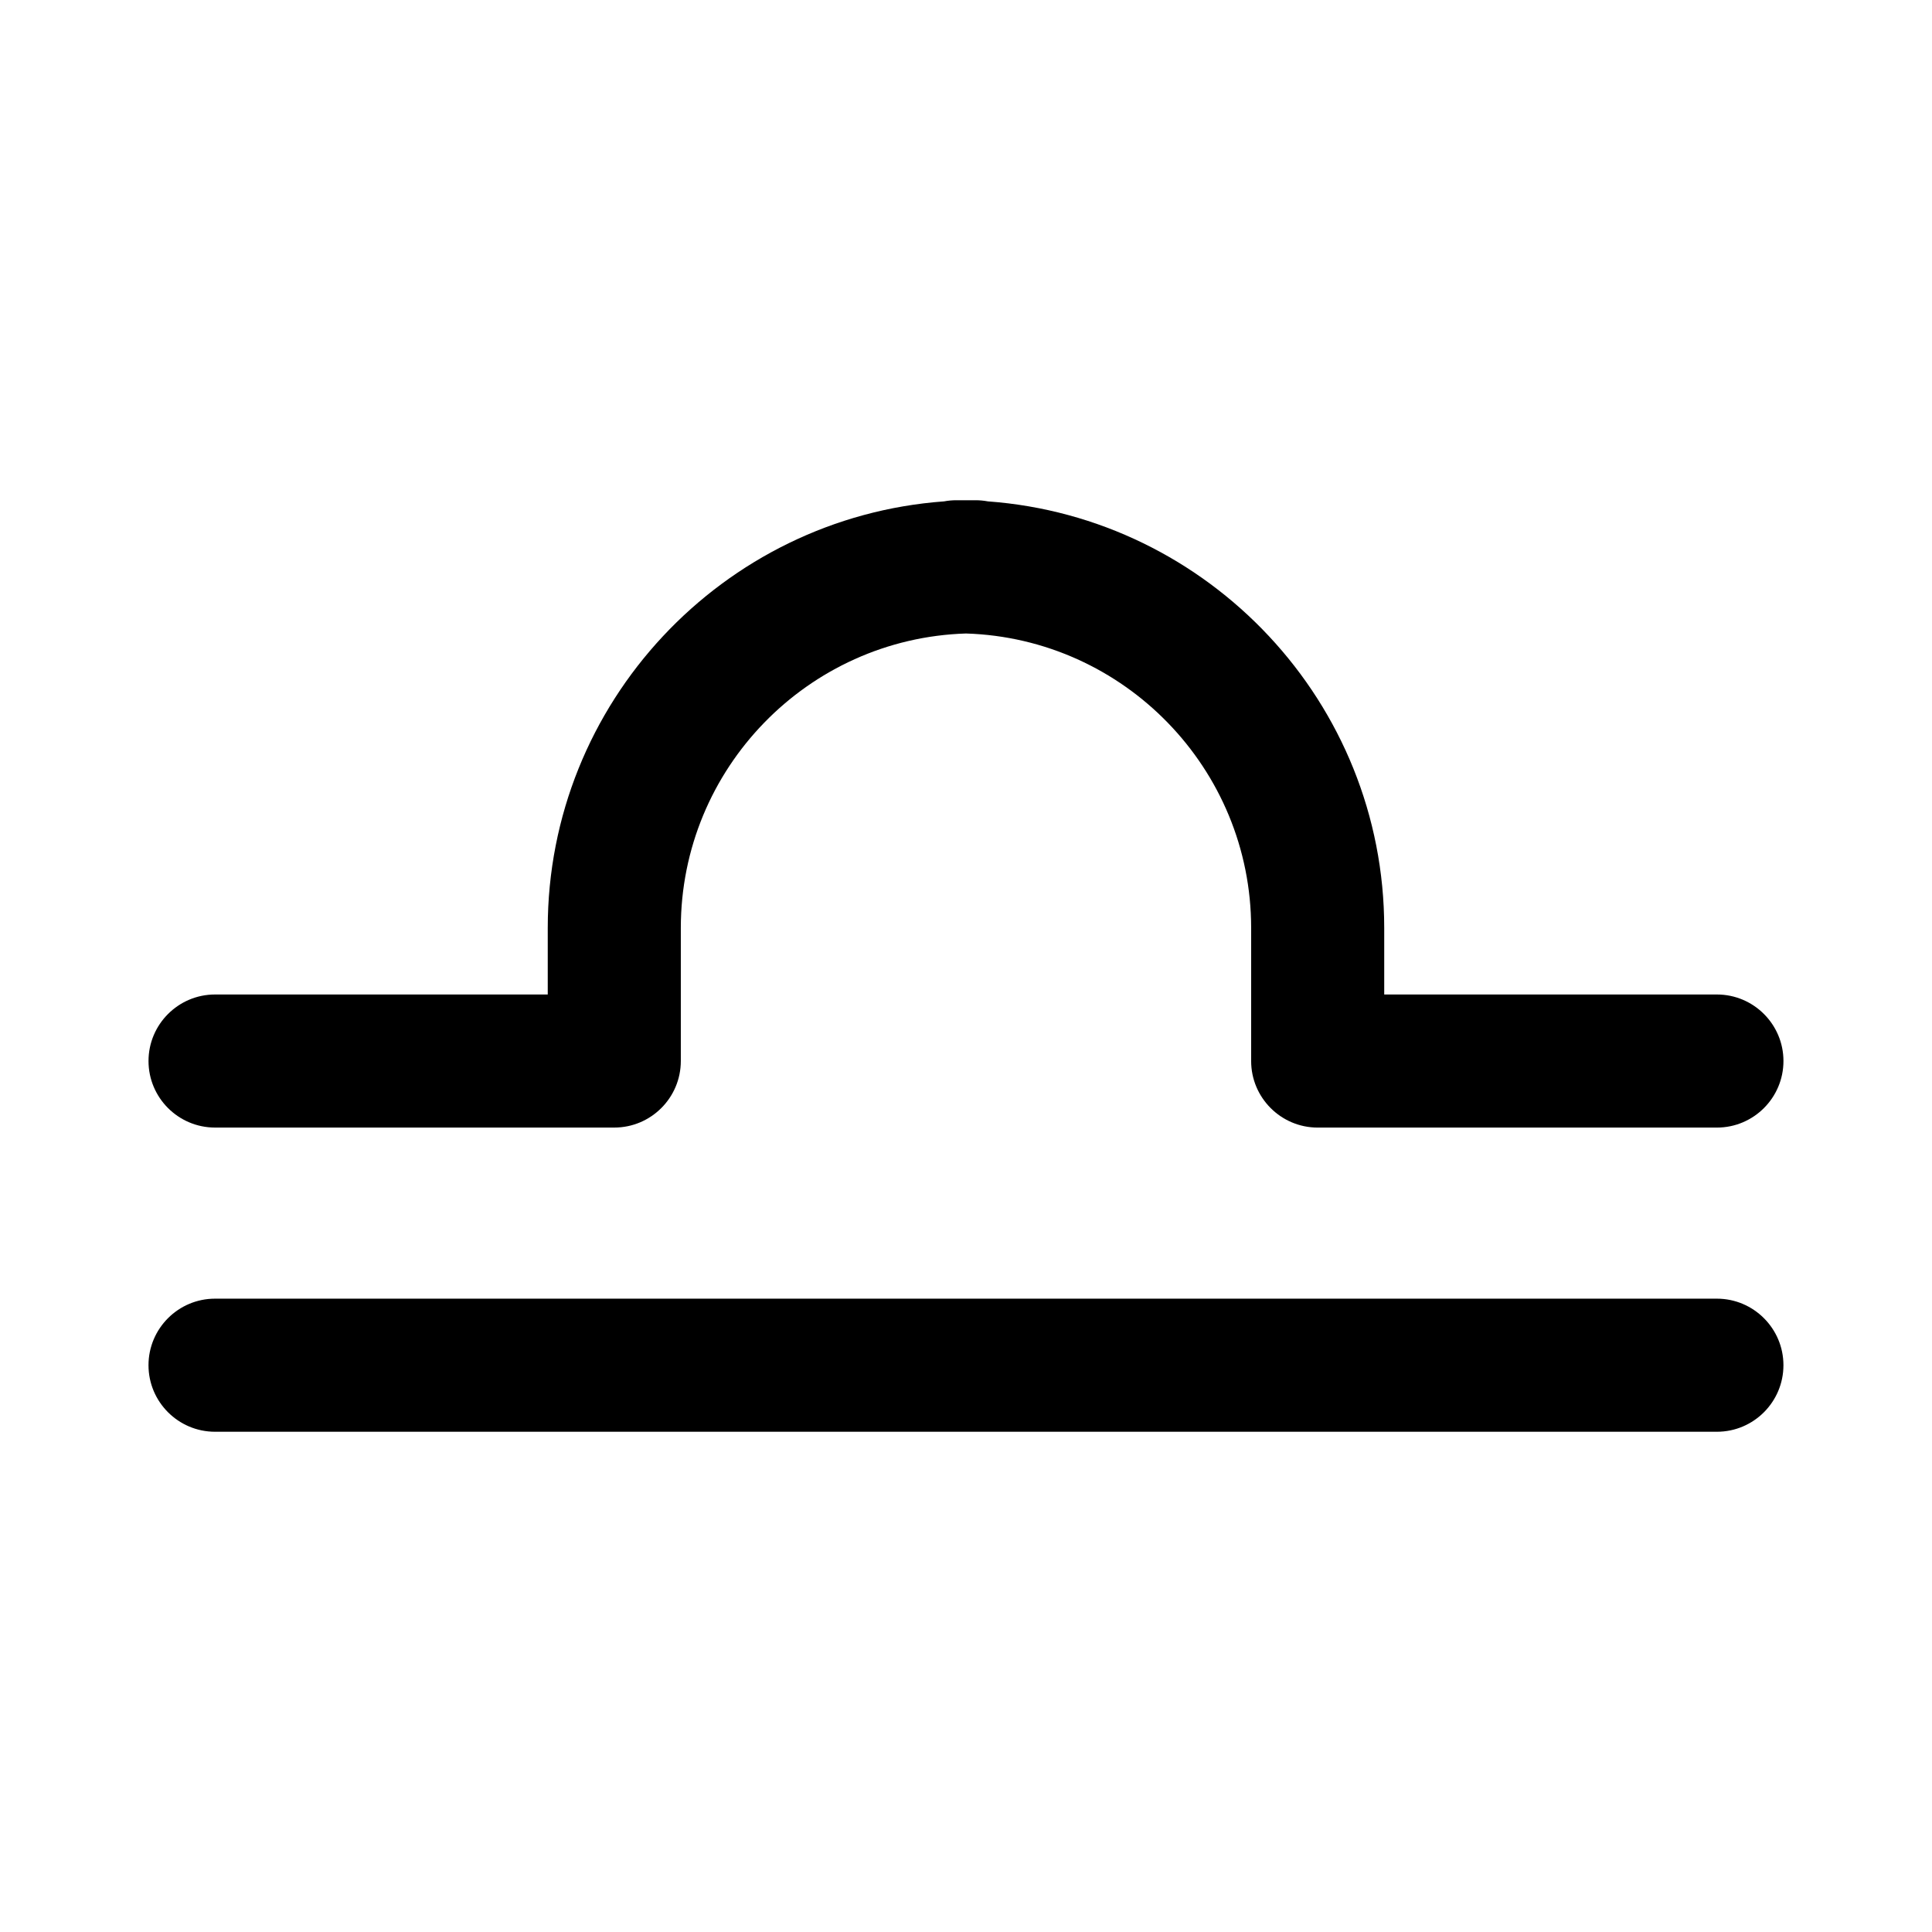
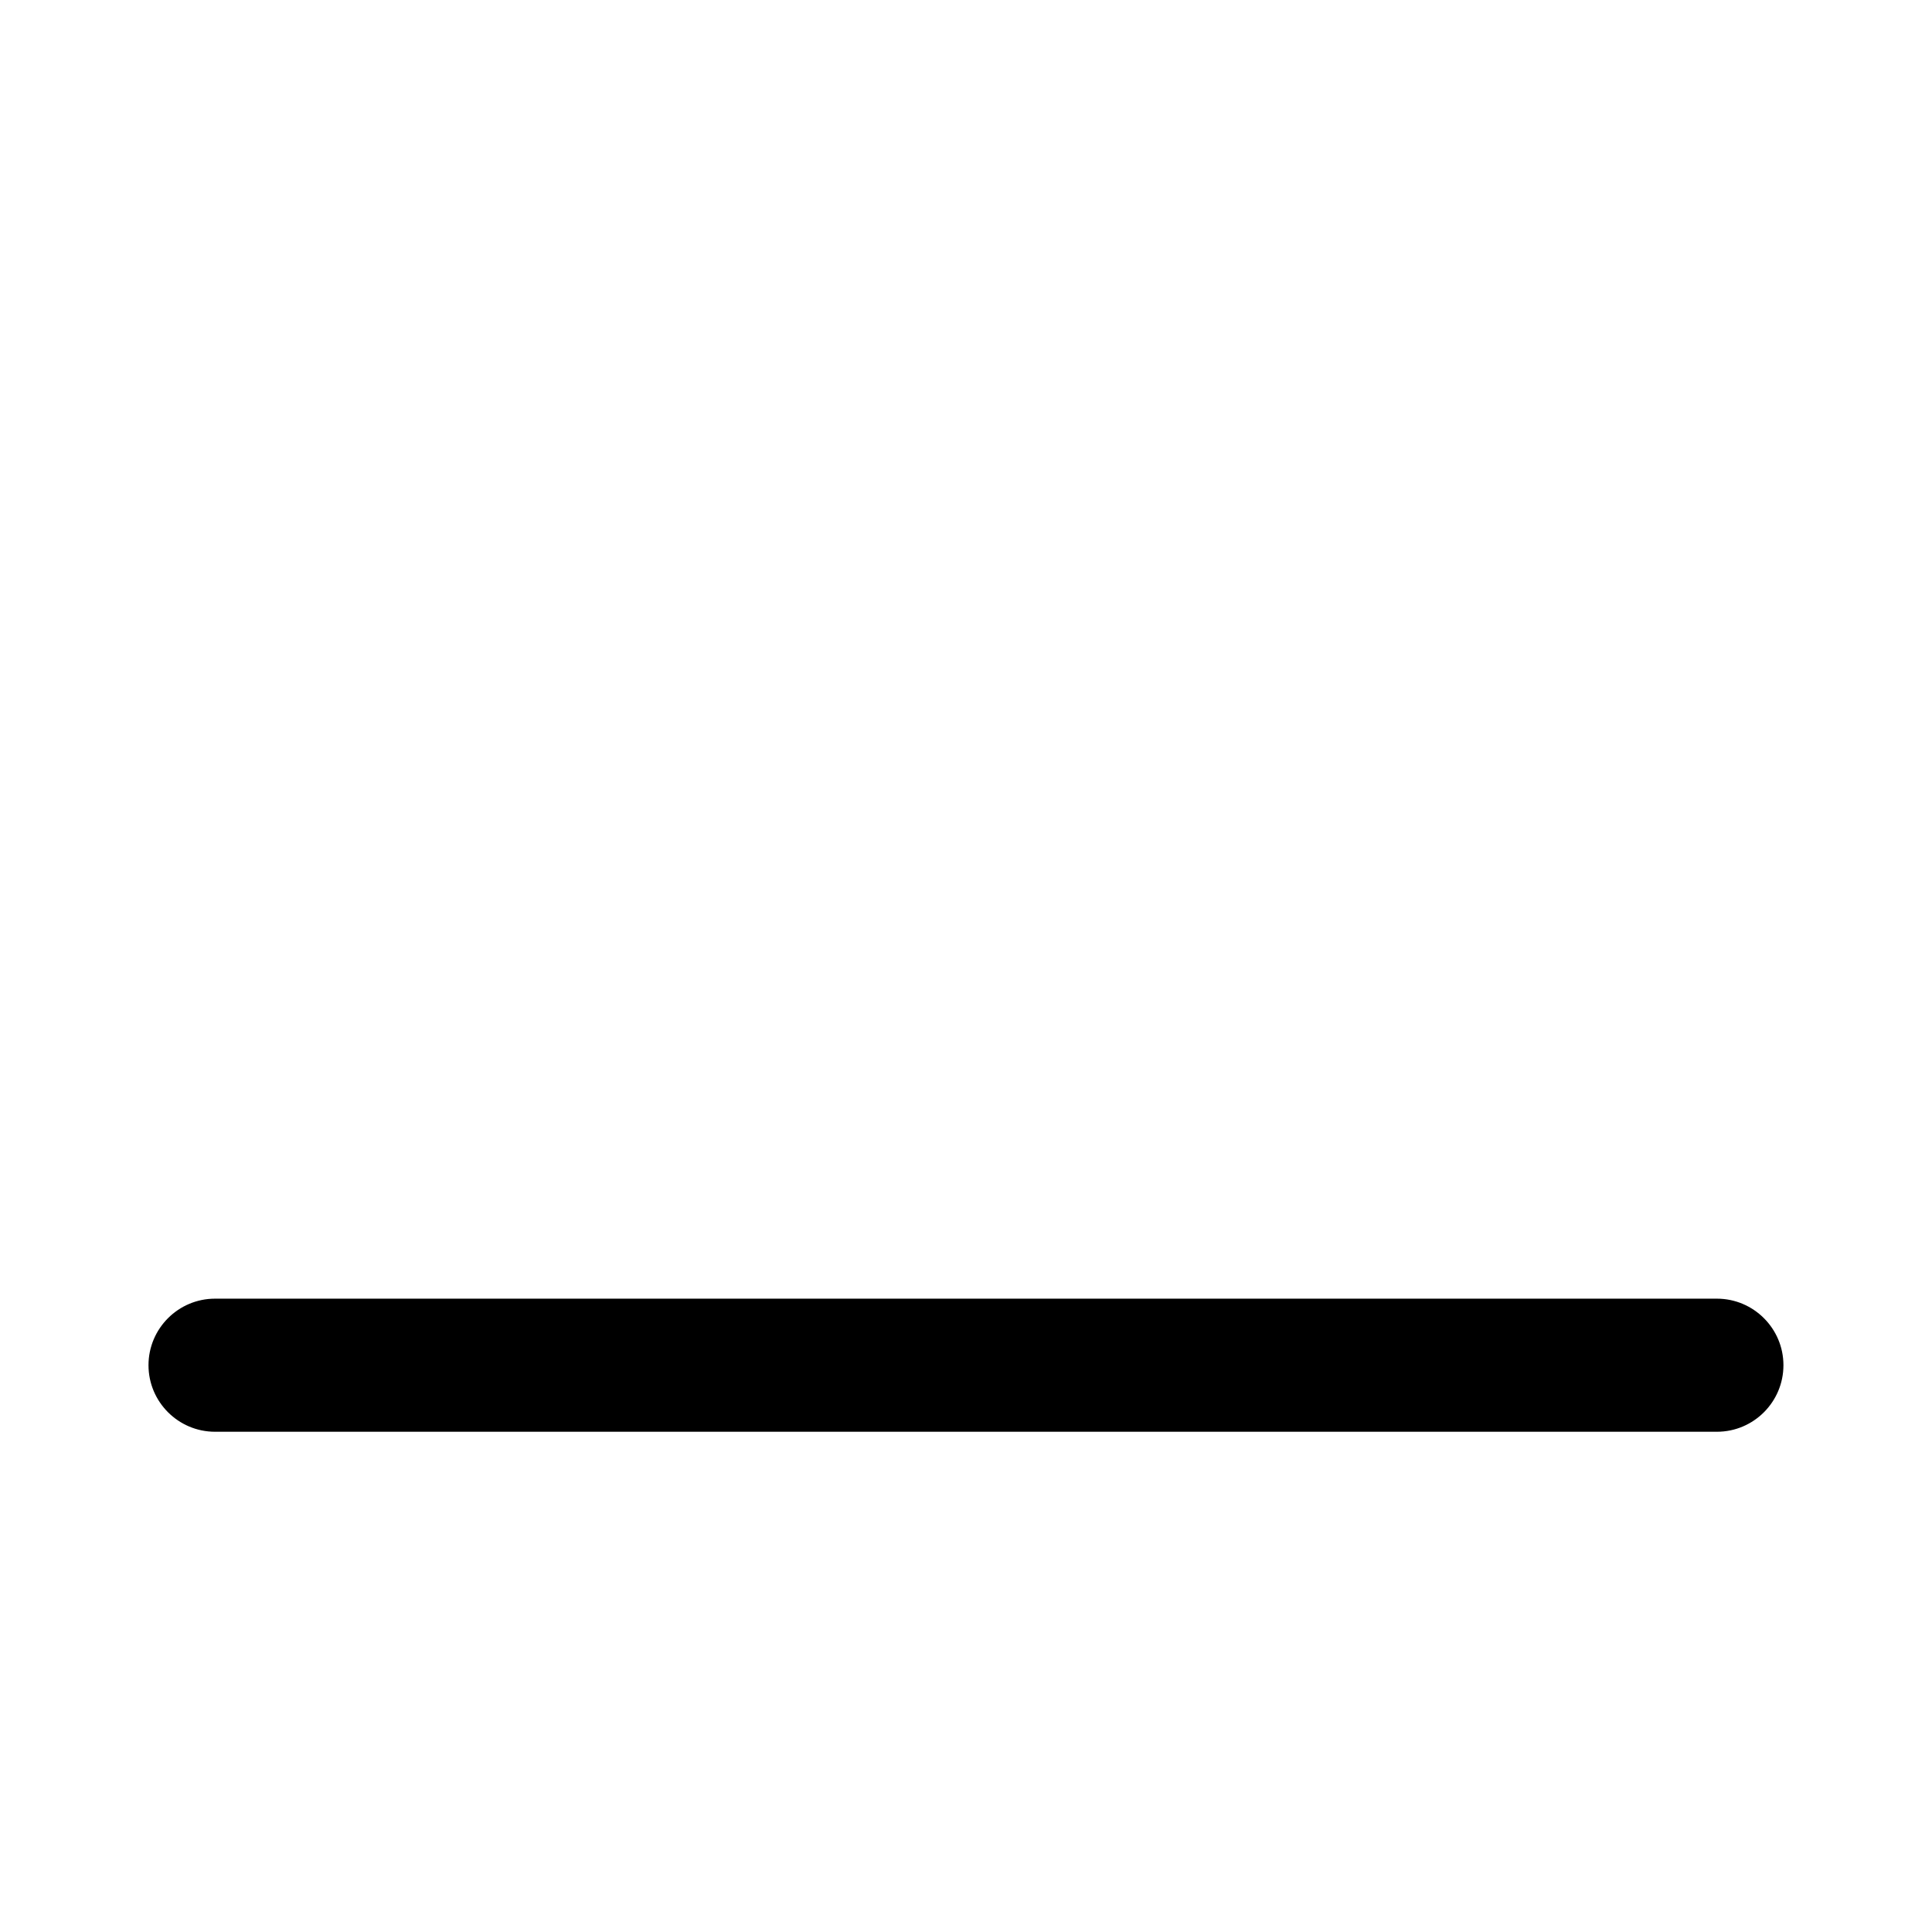
<svg xmlns="http://www.w3.org/2000/svg" fill="#000000" width="800px" height="800px" version="1.1" viewBox="144 144 512 512">
  <g>
-     <path d="m599 442.82h-105.8c-9.723 0-17.633-7.91-17.633-17.633v-35.266c0-42.219-33.656-76.73-75.57-78.039-41.918 1.305-75.574 35.816-75.574 78.035v35.266c0 9.723-7.91 17.633-17.633 17.633h-105.8c-9.723 0.004-17.633-7.906-17.633-17.633 0-9.723 7.91-17.633 17.633-17.633h88.168v-17.633c0-59.703 46.402-108.77 105.04-113.05 1.059-0.203 2.168-0.301 3.273-0.301h5.039c1.109 0 2.215 0.102 3.273 0.301 58.648 4.281 105.05 53.355 105.05 113.05v17.633h88.168c9.723 0 17.633 7.91 17.633 17.633 0 9.727-7.91 17.637-17.633 17.637z" />
    <path d="m599 523.43h-398.01c-9.727 0-17.637-7.91-17.637-17.637 0-9.723 7.91-17.633 17.633-17.633h398.01c9.723 0 17.633 7.91 17.633 17.633 0.004 9.727-7.906 17.637-17.629 17.637z" />
  </g>
</svg>